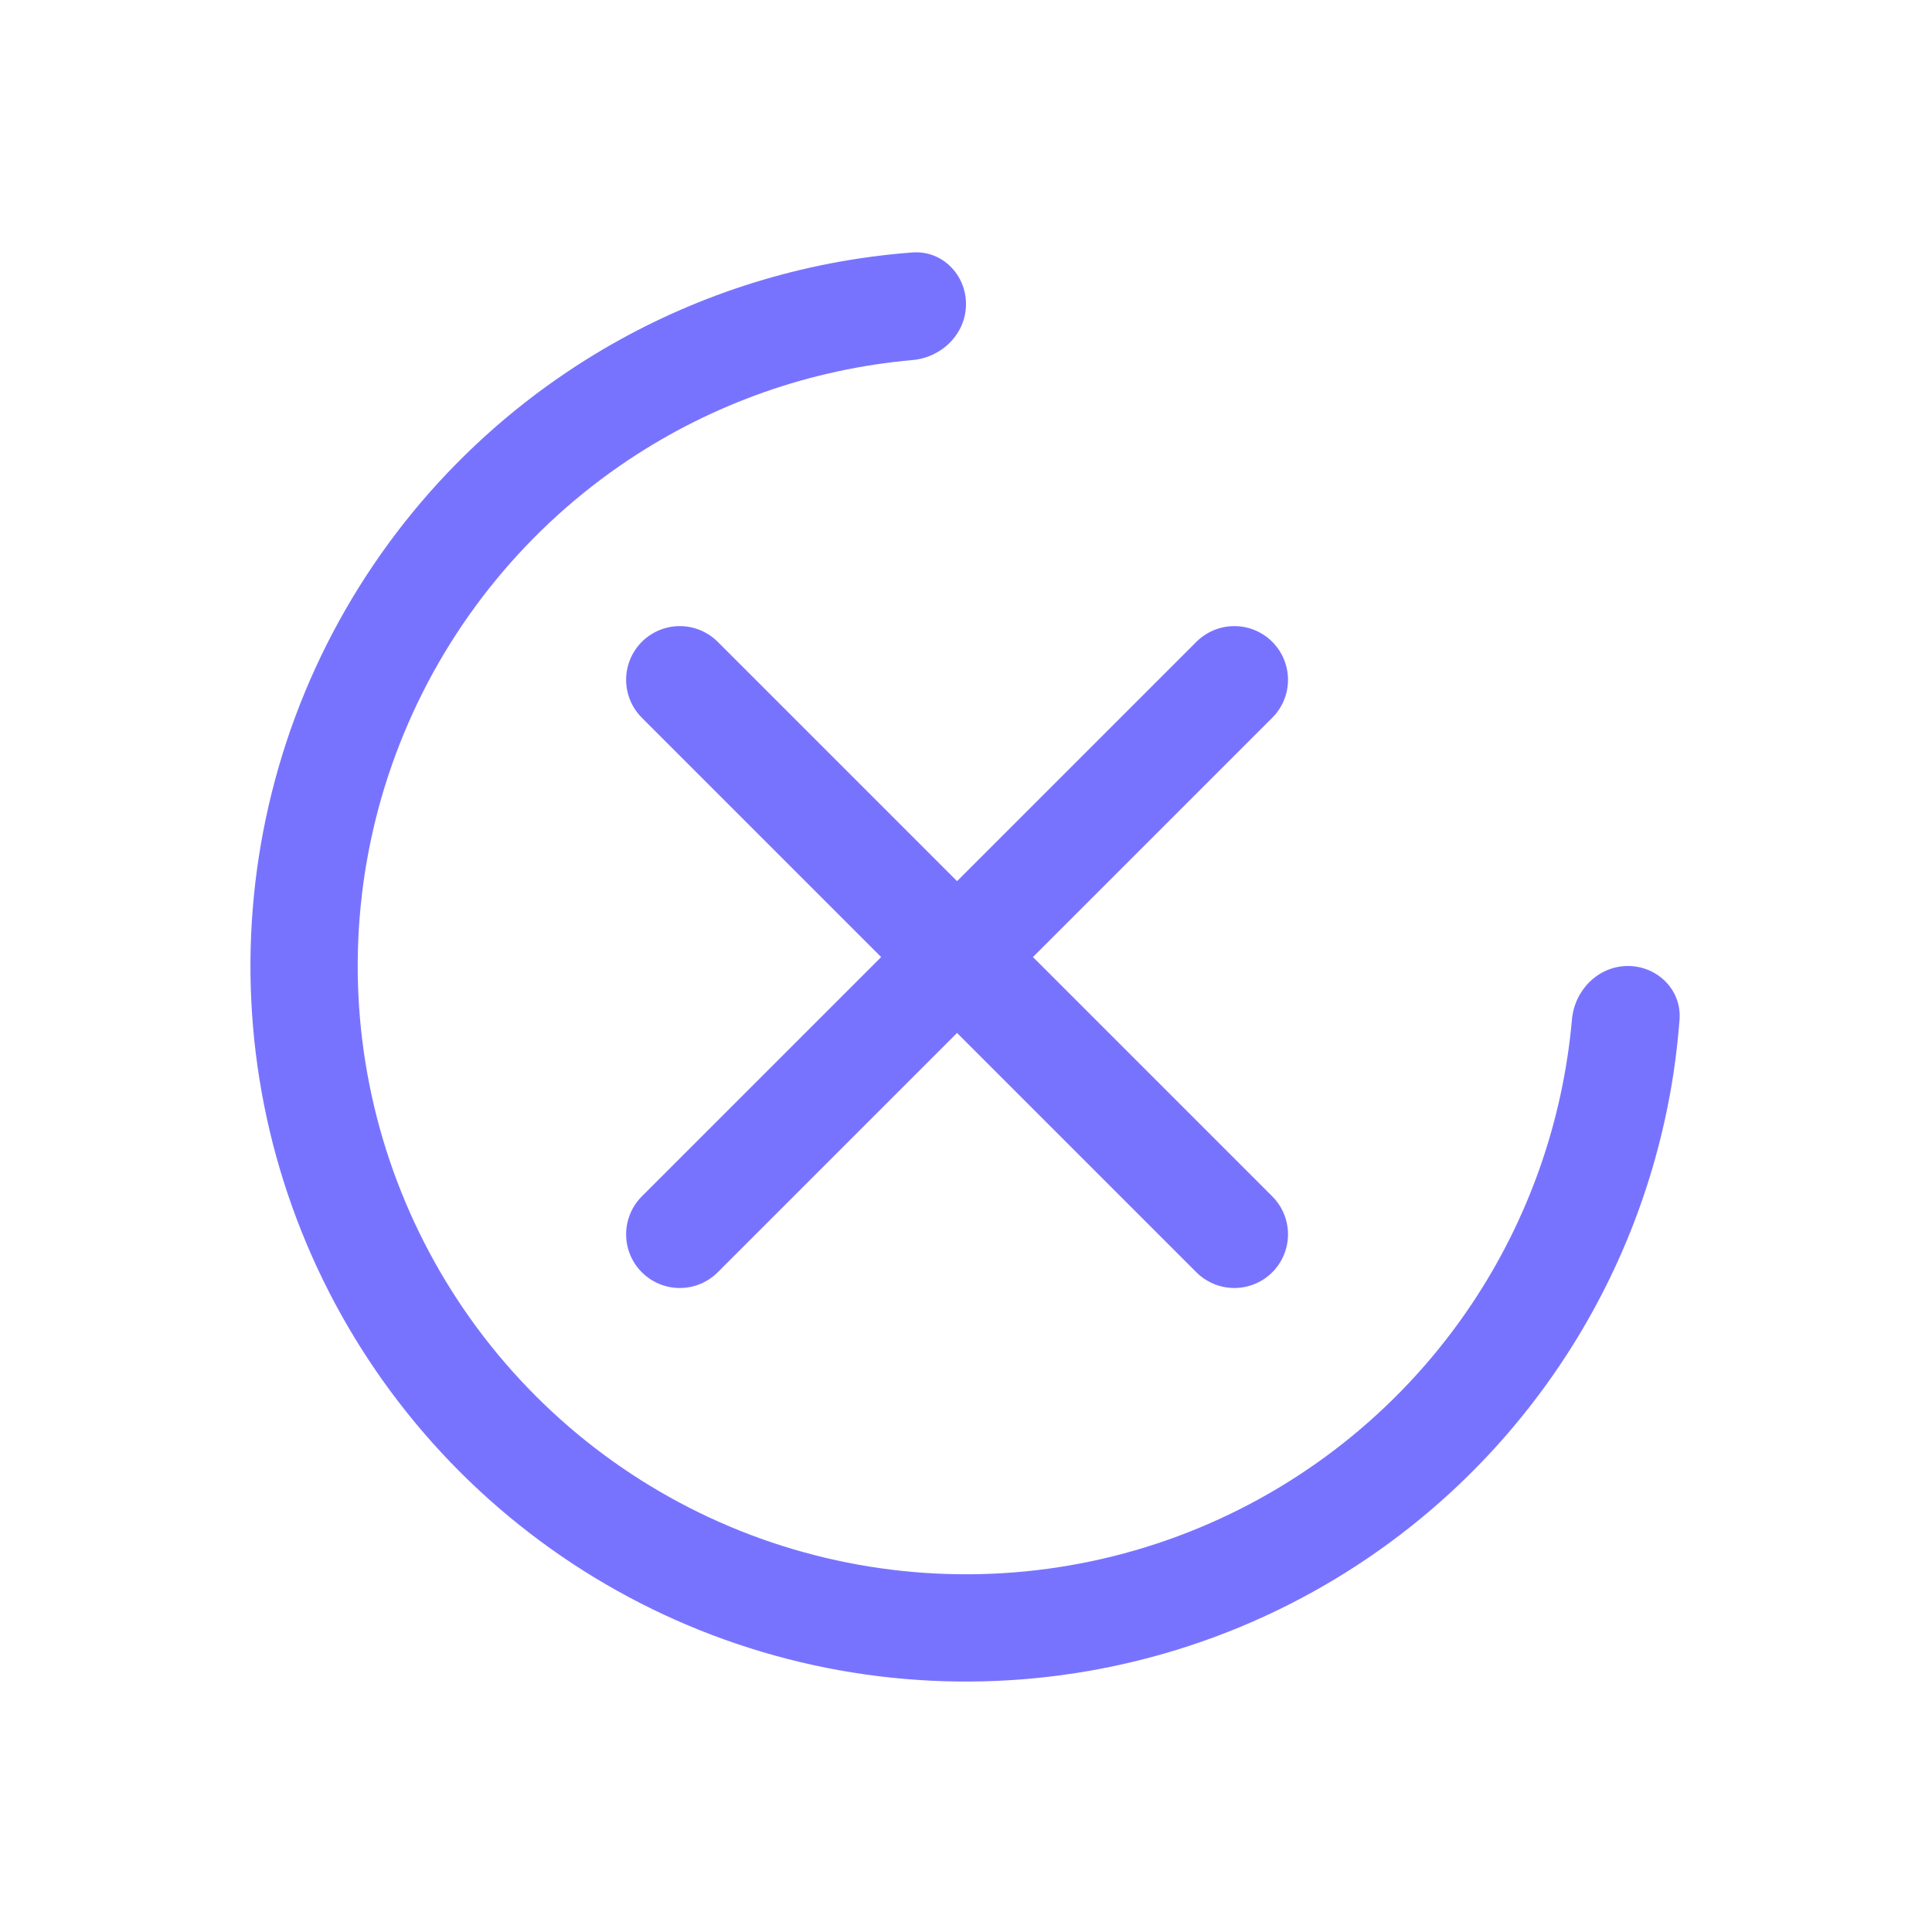
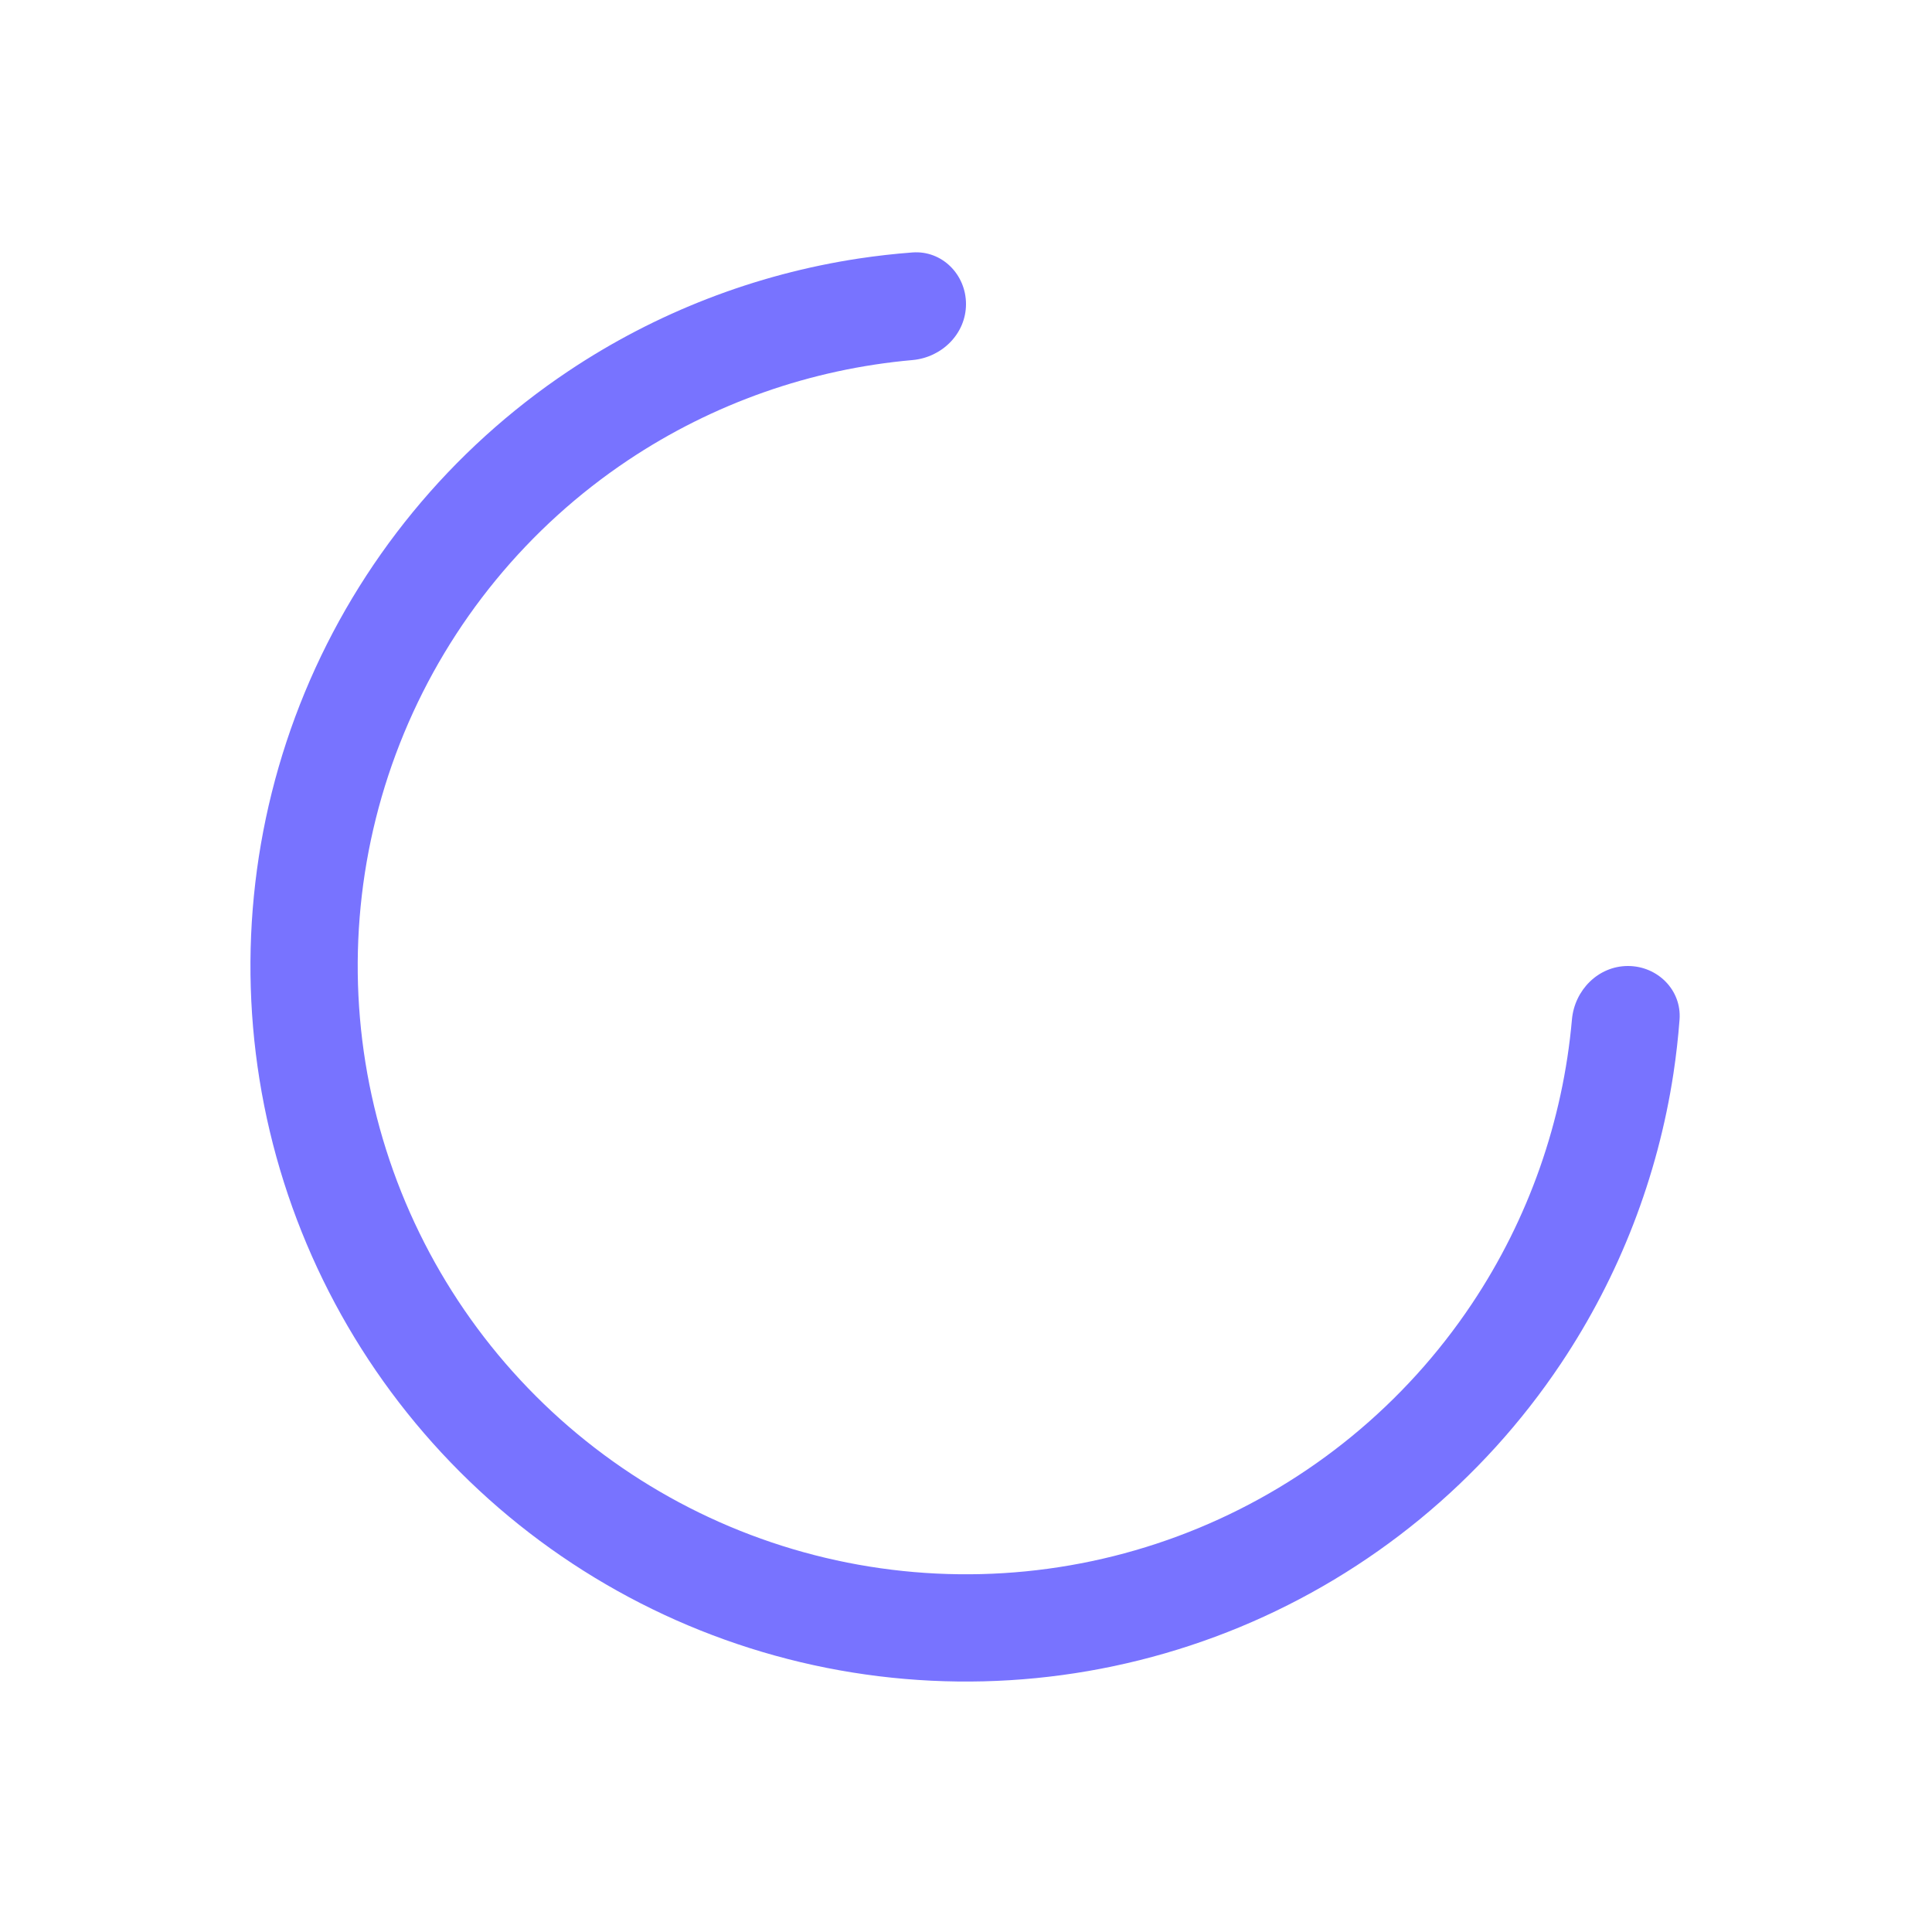
<svg xmlns="http://www.w3.org/2000/svg" width="54" height="54" viewBox="0 0 54 54" fill="none">
-   <path d="M34.5 34.5L19 19" stroke="#7873FF" stroke-width="3" stroke-linecap="round" />
-   <path d="M19 34.5L34.5 19" stroke="#7873FF" stroke-width="3" stroke-linecap="round" />
  <path fill-rule="evenodd" clip-rule="evenodd" d="M45.501 27C44.673 27 44.009 27.672 43.936 28.497C43.685 31.332 42.727 34.067 41.137 36.446C39.269 39.242 36.613 41.421 33.506 42.708C30.4 43.995 26.981 44.331 23.683 43.675C20.385 43.019 17.355 41.4 14.978 39.022C12.6 36.645 10.981 33.615 10.325 30.317C9.669 27.019 10.005 23.6 11.292 20.494C12.579 17.387 14.758 14.732 17.554 12.863C19.933 11.274 22.668 10.315 25.503 10.064C26.328 9.991 27 9.327 27 8.499C27 7.671 26.328 6.994 25.503 7.056C24.999 7.094 24.498 7.151 24 7.226C21.11 7.665 18.339 8.733 15.889 10.371C12.6 12.568 10.036 15.692 8.522 19.346C7.009 23.001 6.613 27.022 7.384 30.902C8.156 34.781 10.061 38.345 12.858 41.142C15.655 43.939 19.219 45.844 23.098 46.616C26.978 47.387 30.999 46.991 34.654 45.478C38.308 43.964 41.432 41.4 43.629 38.111C45.267 35.661 46.335 32.89 46.774 30C46.849 29.502 46.906 29.001 46.944 28.498C47.006 27.672 46.329 27 45.501 27Z" fill="#7873FF" />
</svg>